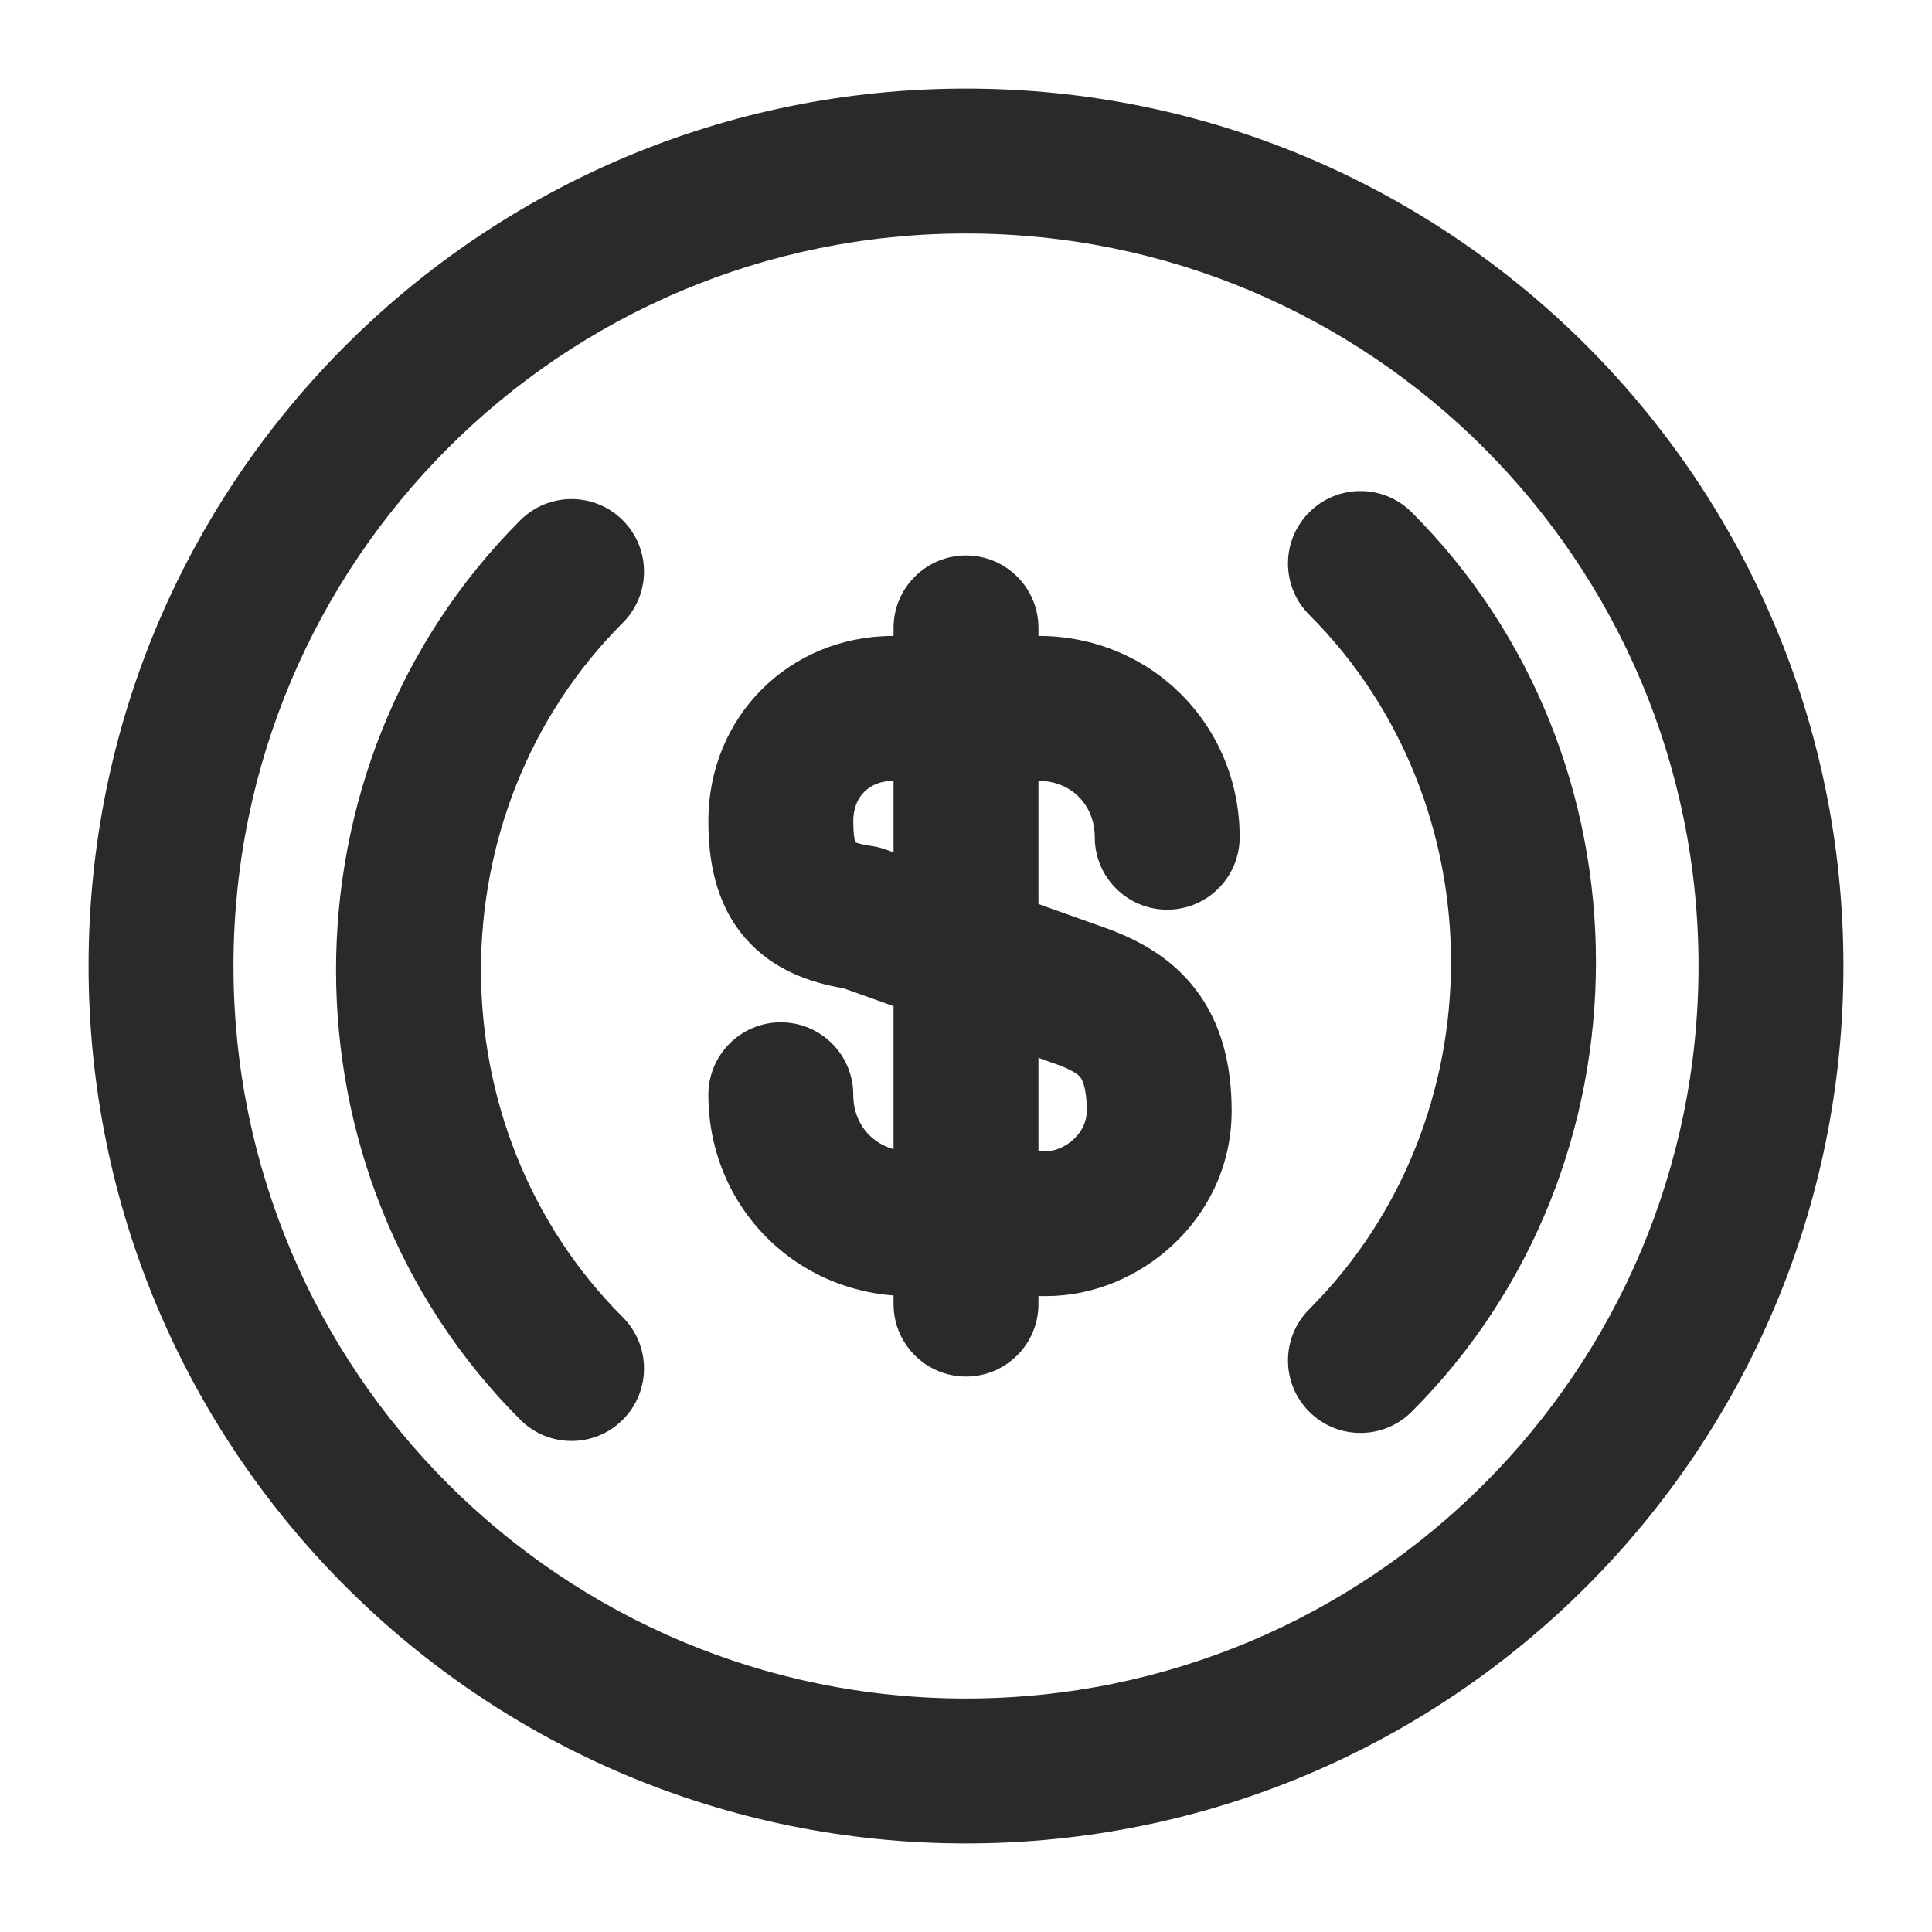
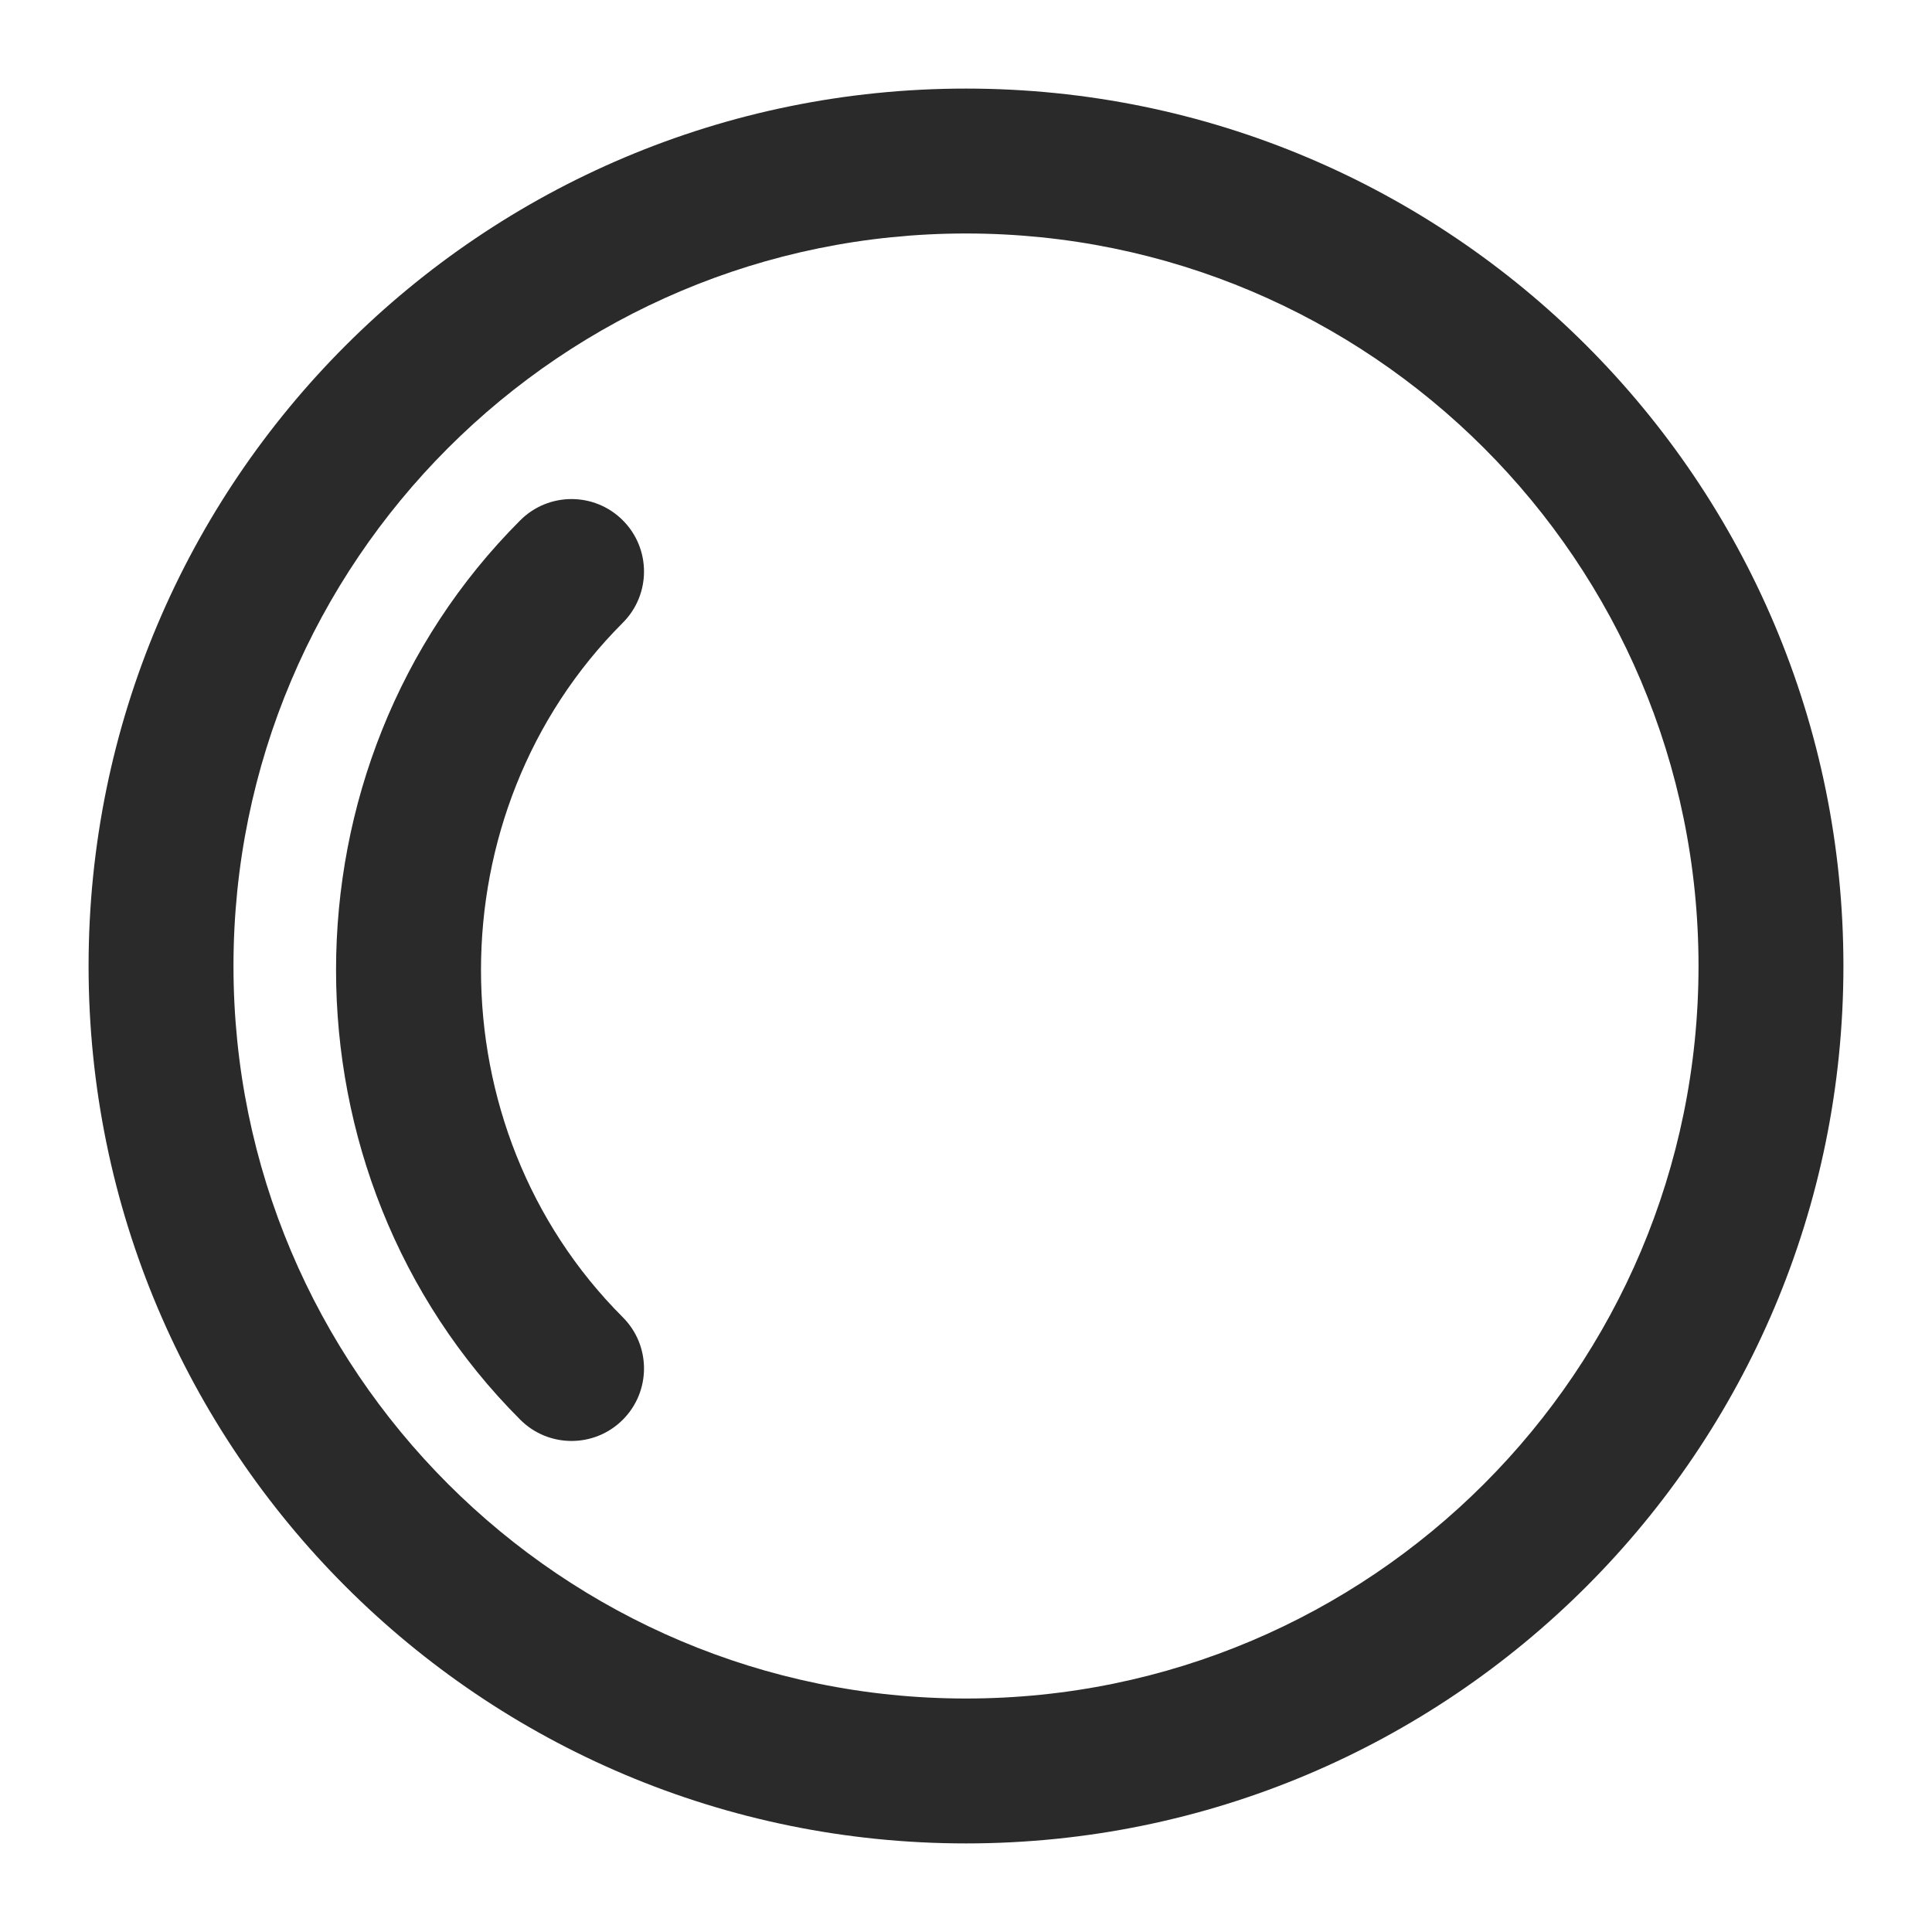
<svg xmlns="http://www.w3.org/2000/svg" width="20" height="20" viewBox="0 0 20 20" fill="none">
-   <path fill-rule="evenodd" clip-rule="evenodd" d="M13.553 5.303C13.846 5.01 14.321 5.01 14.614 5.303C17.157 7.846 17.157 12.071 14.614 14.614C14.321 14.907 13.846 14.907 13.553 14.614C13.26 14.321 13.26 13.846 13.553 13.553C15.51 11.596 15.51 8.321 13.553 6.364C13.26 6.071 13.26 5.596 13.553 5.303Z" fill="#2A2A2A" />
  <path fill-rule="evenodd" clip-rule="evenodd" d="M6.447 5.386C6.74 5.679 6.74 6.154 6.447 6.447C4.49 8.404 4.49 11.679 6.447 13.636C6.74 13.929 6.74 14.404 6.447 14.697C6.154 14.99 5.679 14.99 5.386 14.697C2.843 12.154 2.843 7.929 5.386 5.386C5.679 5.093 6.154 5.093 6.447 5.386Z" fill="#2A2A2A" />
-   <path fill-rule="evenodd" clip-rule="evenodd" d="M9.25 8.083C8.997 8.083 8.833 8.248 8.833 8.5C8.833 8.62 8.844 8.687 8.853 8.72C8.88 8.73 8.932 8.745 9.023 8.758C9.072 8.765 9.121 8.777 9.169 8.794L11.502 9.627C11.511 9.63 11.52 9.634 11.528 9.637C11.785 9.74 12.12 9.907 12.377 10.242C12.64 10.587 12.75 11.013 12.75 11.5C12.75 12.615 11.796 13.417 10.833 13.417H9.416C8.252 13.417 7.333 12.498 7.333 11.333C7.333 10.919 7.669 10.583 8.083 10.583C8.497 10.583 8.833 10.919 8.833 11.333C8.833 11.669 9.081 11.917 9.416 11.917H10.833C10.915 11.917 11.026 11.878 11.118 11.79C11.205 11.707 11.25 11.606 11.25 11.5C11.25 11.238 11.193 11.164 11.185 11.154L11.185 11.153C11.171 11.135 11.134 11.096 10.983 11.034L8.73 10.23C8.387 10.172 8.001 10.041 7.714 9.71C7.406 9.354 7.333 8.908 7.333 8.5C7.333 7.419 8.169 6.583 9.25 6.583H10.75C11.914 6.583 12.833 7.502 12.833 8.667C12.833 9.081 12.497 9.417 12.083 9.417C11.669 9.417 11.333 9.081 11.333 8.667C11.333 8.331 11.086 8.083 10.75 8.083H9.25ZM8.827 8.708C8.827 8.708 8.827 8.709 8.828 8.709C8.827 8.709 8.827 8.708 8.827 8.708ZM8.861 8.745C8.861 8.746 8.861 8.747 8.861 8.747L8.861 8.745Z" fill="#2A2A2A" />
-   <path fill-rule="evenodd" clip-rule="evenodd" d="M10 5.75C10.414 5.75 10.75 6.086 10.75 6.5V13.5C10.75 13.914 10.414 14.25 10 14.25C9.586 14.25 9.25 13.914 9.25 13.5V6.5C9.25 6.086 9.586 5.75 10 5.75Z" fill="#2A2A2A" />
  <path fill-rule="evenodd" clip-rule="evenodd" d="M10 2.417C5.812 2.417 2.417 5.812 2.417 10C2.417 14.188 5.812 17.583 10 17.583C14.188 17.583 17.583 14.188 17.583 10C17.583 5.812 14.188 2.417 10 2.417ZM0.917 10C0.917 4.983 4.983 0.917 10 0.917C15.017 0.917 19.083 4.983 19.083 10C19.083 15.017 15.017 19.083 10 19.083C4.983 19.083 0.917 15.017 0.917 10Z" fill="#2A2A2A" />
</svg>